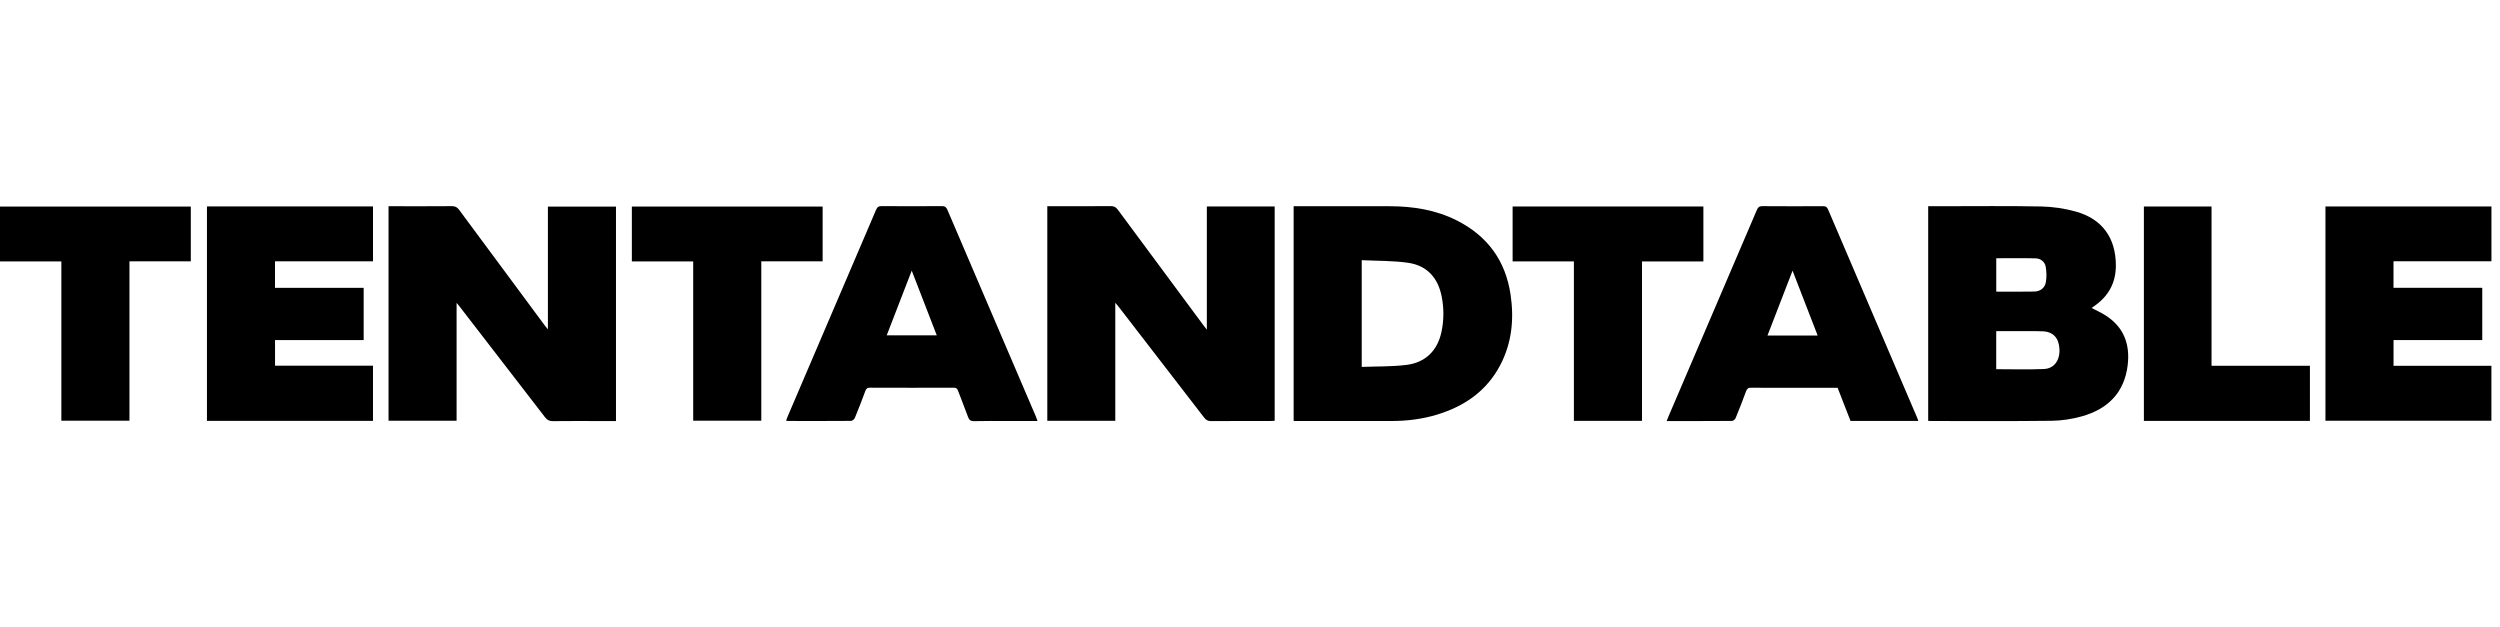
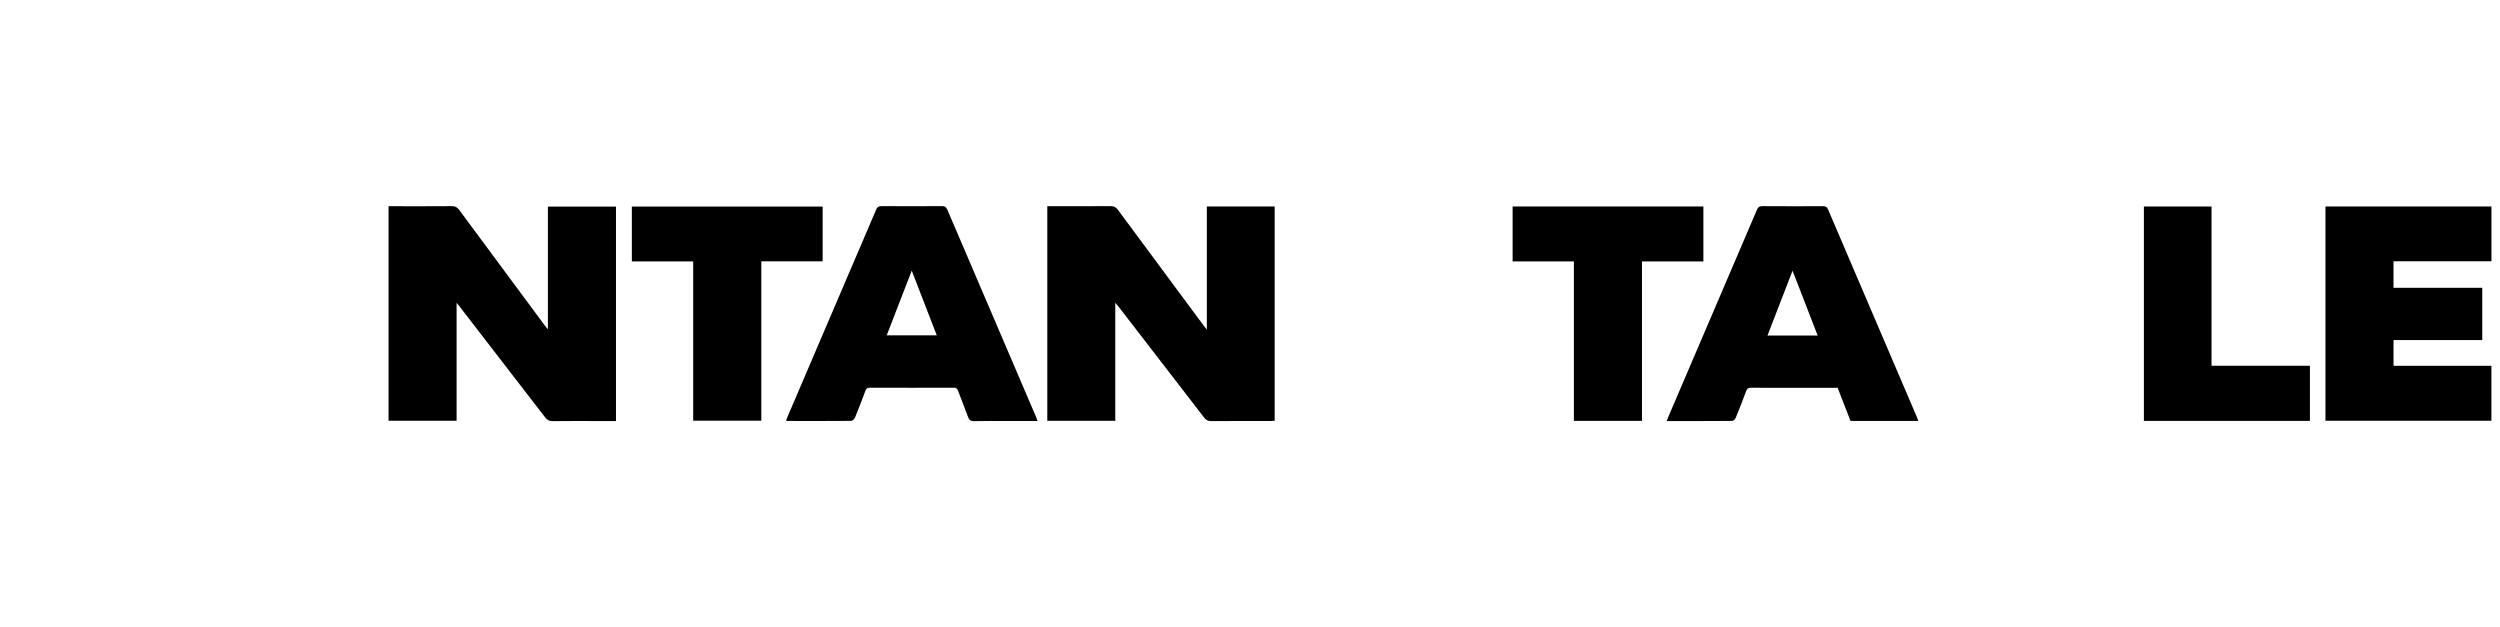
<svg xmlns="http://www.w3.org/2000/svg" width="279" height="70" viewBox="0 0 279 70" fill="none">
  <g clip-path="url(#clip0_1132_2839)">
    <path d="M68.742 46.989H66.815C65.11 46.989 63.405 46.977 61.702 46.998C61.311 47.003 61.069 46.882 60.831 46.572C57.655 42.439 54.466 38.316 51.279 34.191C51.197 34.085 51.11 33.986 50.956 33.799V46.957H43.362V23.015H43.895C46.068 23.015 48.24 23.024 50.412 23.006C50.785 23.003 51.012 23.11 51.238 23.416C54.401 27.704 57.579 31.983 60.754 36.264C60.858 36.405 60.972 36.539 61.146 36.757V23.054H68.743V46.989H68.742Z" fill="black" />
-     <path d="M215.186 23.013C215.744 23.013 216.261 23.013 216.778 23.013C220.455 23.014 224.135 22.968 227.811 23.043C229.098 23.07 230.417 23.264 231.657 23.61C234.631 24.44 236.137 26.574 236.13 29.656C236.124 31.558 235.317 33.029 233.777 34.116C233.669 34.192 233.563 34.269 233.424 34.368C233.959 34.65 234.484 34.884 234.964 35.188C237.012 36.488 237.73 38.407 237.45 40.745C237.079 43.843 235.213 45.658 232.32 46.468C231.239 46.77 230.088 46.946 228.965 46.96C224.485 47.015 220.005 46.985 215.524 46.985C215.425 46.985 215.325 46.975 215.186 46.967V23.013ZM222.779 41.202C224.566 41.202 226.331 41.256 228.091 41.183C229.241 41.135 229.888 40.224 229.836 38.98C229.784 37.723 229.141 37.013 227.94 36.973C226.807 36.934 225.671 36.959 224.537 36.957C223.958 36.956 223.378 36.957 222.779 36.957V41.203V41.202ZM222.78 32.546C224.223 32.546 225.624 32.568 227.024 32.537C227.667 32.524 228.186 32.164 228.308 31.535C228.418 30.967 228.401 30.346 228.303 29.773C228.207 29.224 227.755 28.851 227.197 28.834C225.735 28.793 224.27 28.821 222.782 28.821V32.546H222.78Z" fill="black" />
-     <path d="M41.624 46.968H23.096V23.037H41.627V29.162H30.689V32.123H40.585V37.953H30.694V40.811H41.624V46.967V46.968Z" fill="black" />
    <path d="M277.02 32.12V37.95H267.118V40.827H278.041V46.951H259.521V23.043H278.045V29.157H267.114V32.118H277.02V32.12Z" fill="black" />
    <path d="M214.084 46.976H206.519C206.04 45.747 205.562 44.52 205.078 43.278C203.369 43.278 201.682 43.278 199.995 43.278C198.474 43.278 196.953 43.288 195.431 43.27C195.109 43.267 194.968 43.372 194.859 43.67C194.492 44.673 194.104 45.668 193.696 46.654C193.638 46.797 193.433 46.974 193.296 46.975C190.89 46.994 188.483 46.989 185.999 46.989C186.078 46.792 186.132 46.642 186.194 46.497C189.485 38.81 192.78 31.125 196.064 23.437C196.192 23.138 196.325 23.004 196.677 23.006C198.934 23.025 201.191 23.02 203.448 23.01C203.732 23.009 203.885 23.081 204.006 23.362C207.315 31.113 210.634 38.86 213.951 46.608C213.996 46.712 214.03 46.821 214.086 46.976H214.084ZM202.851 37.445C201.911 35.014 201 32.661 200.049 30.207C199.093 32.68 198.179 35.047 197.251 37.445H202.85H202.851Z" fill="black" />
-     <path d="M6.848 29.175H0V23.053H21.293V29.164H14.448V46.95H6.848V29.175Z" fill="black" />
    <path d="M77.361 29.175H70.514V23.052H91.806V29.163H84.961V46.949H77.361V29.175Z" fill="black" />
    <path d="M183.245 46.967H175.646V29.172H168.808V23.044H190.098V29.177H183.245V46.967Z" fill="black" />
    <path d="M257.786 46.972H239.258V23.046H246.807V40.82H257.786V46.972Z" fill="black" />
    <path d="M134.684 36.789V23.045H142.254V46.96C142.096 46.969 141.936 46.984 141.775 46.984C139.569 46.986 137.364 46.977 135.157 46.995C134.797 46.998 134.586 46.87 134.374 46.594C131.197 42.462 128.008 38.337 124.823 34.211C124.734 34.096 124.636 33.989 124.466 33.788V46.959H116.879V23.012C117.077 23.012 117.256 23.012 117.436 23.012C119.608 23.012 121.781 23.023 123.953 23.001C124.338 22.998 124.551 23.133 124.769 23.429C127.933 27.716 131.11 31.995 134.285 36.276C134.384 36.409 134.488 36.539 134.683 36.789H134.684Z" fill="black" />
-     <path d="M144.37 23.013C145.663 23.013 146.916 23.013 148.168 23.013C150.476 23.013 152.783 23.009 155.09 23.015C157.709 23.021 160.251 23.419 162.613 24.619C166.014 26.346 168.024 29.109 168.58 32.879C168.982 35.598 168.73 38.257 167.435 40.732C165.911 43.643 163.421 45.355 160.335 46.283C158.725 46.767 157.069 46.978 155.391 46.982C151.813 46.992 148.236 46.987 144.658 46.987C144.575 46.987 144.492 46.977 144.37 46.968V23.013ZM151.969 29.034V40.947C153.649 40.882 155.309 40.924 156.939 40.728C159.059 40.472 160.398 39.149 160.851 37.114C161.149 35.778 161.155 34.432 160.89 33.086C160.476 30.992 159.244 29.626 157.133 29.326C155.444 29.085 153.715 29.122 151.969 29.035V29.034Z" fill="black" />
    <path d="M115.788 46.986H112.388C111.168 46.986 109.947 46.964 108.727 46.999C108.312 47.011 108.149 46.861 108.019 46.497C107.67 45.523 107.271 44.567 106.913 43.597C106.823 43.354 106.705 43.269 106.445 43.269C103.318 43.278 100.193 43.279 97.066 43.267C96.77 43.265 96.665 43.386 96.573 43.633C96.199 44.633 95.818 45.631 95.411 46.618C95.347 46.773 95.129 46.969 94.981 46.97C92.608 46.99 90.233 46.982 87.86 46.979C87.83 46.979 87.801 46.957 87.727 46.931C87.785 46.779 87.838 46.626 87.902 46.478C91.193 38.792 94.486 31.107 97.769 23.417C97.901 23.11 98.052 22.999 98.393 23.002C100.633 23.019 102.873 23.019 105.113 23.002C105.453 23 105.599 23.11 105.73 23.417C109.02 31.122 112.322 38.821 115.621 46.522C115.678 46.656 115.721 46.797 115.788 46.984V46.986ZM101.75 30.203C100.794 32.676 99.879 35.041 98.958 37.422H104.543C103.613 35.017 102.702 32.664 101.75 30.203Z" fill="black" />
  </g>
  <defs>
    <clipPath id="clip0_1132_2839">
      <rect width="278.05" height="70" fill="white" />
    </clipPath>
  </defs>
</svg>